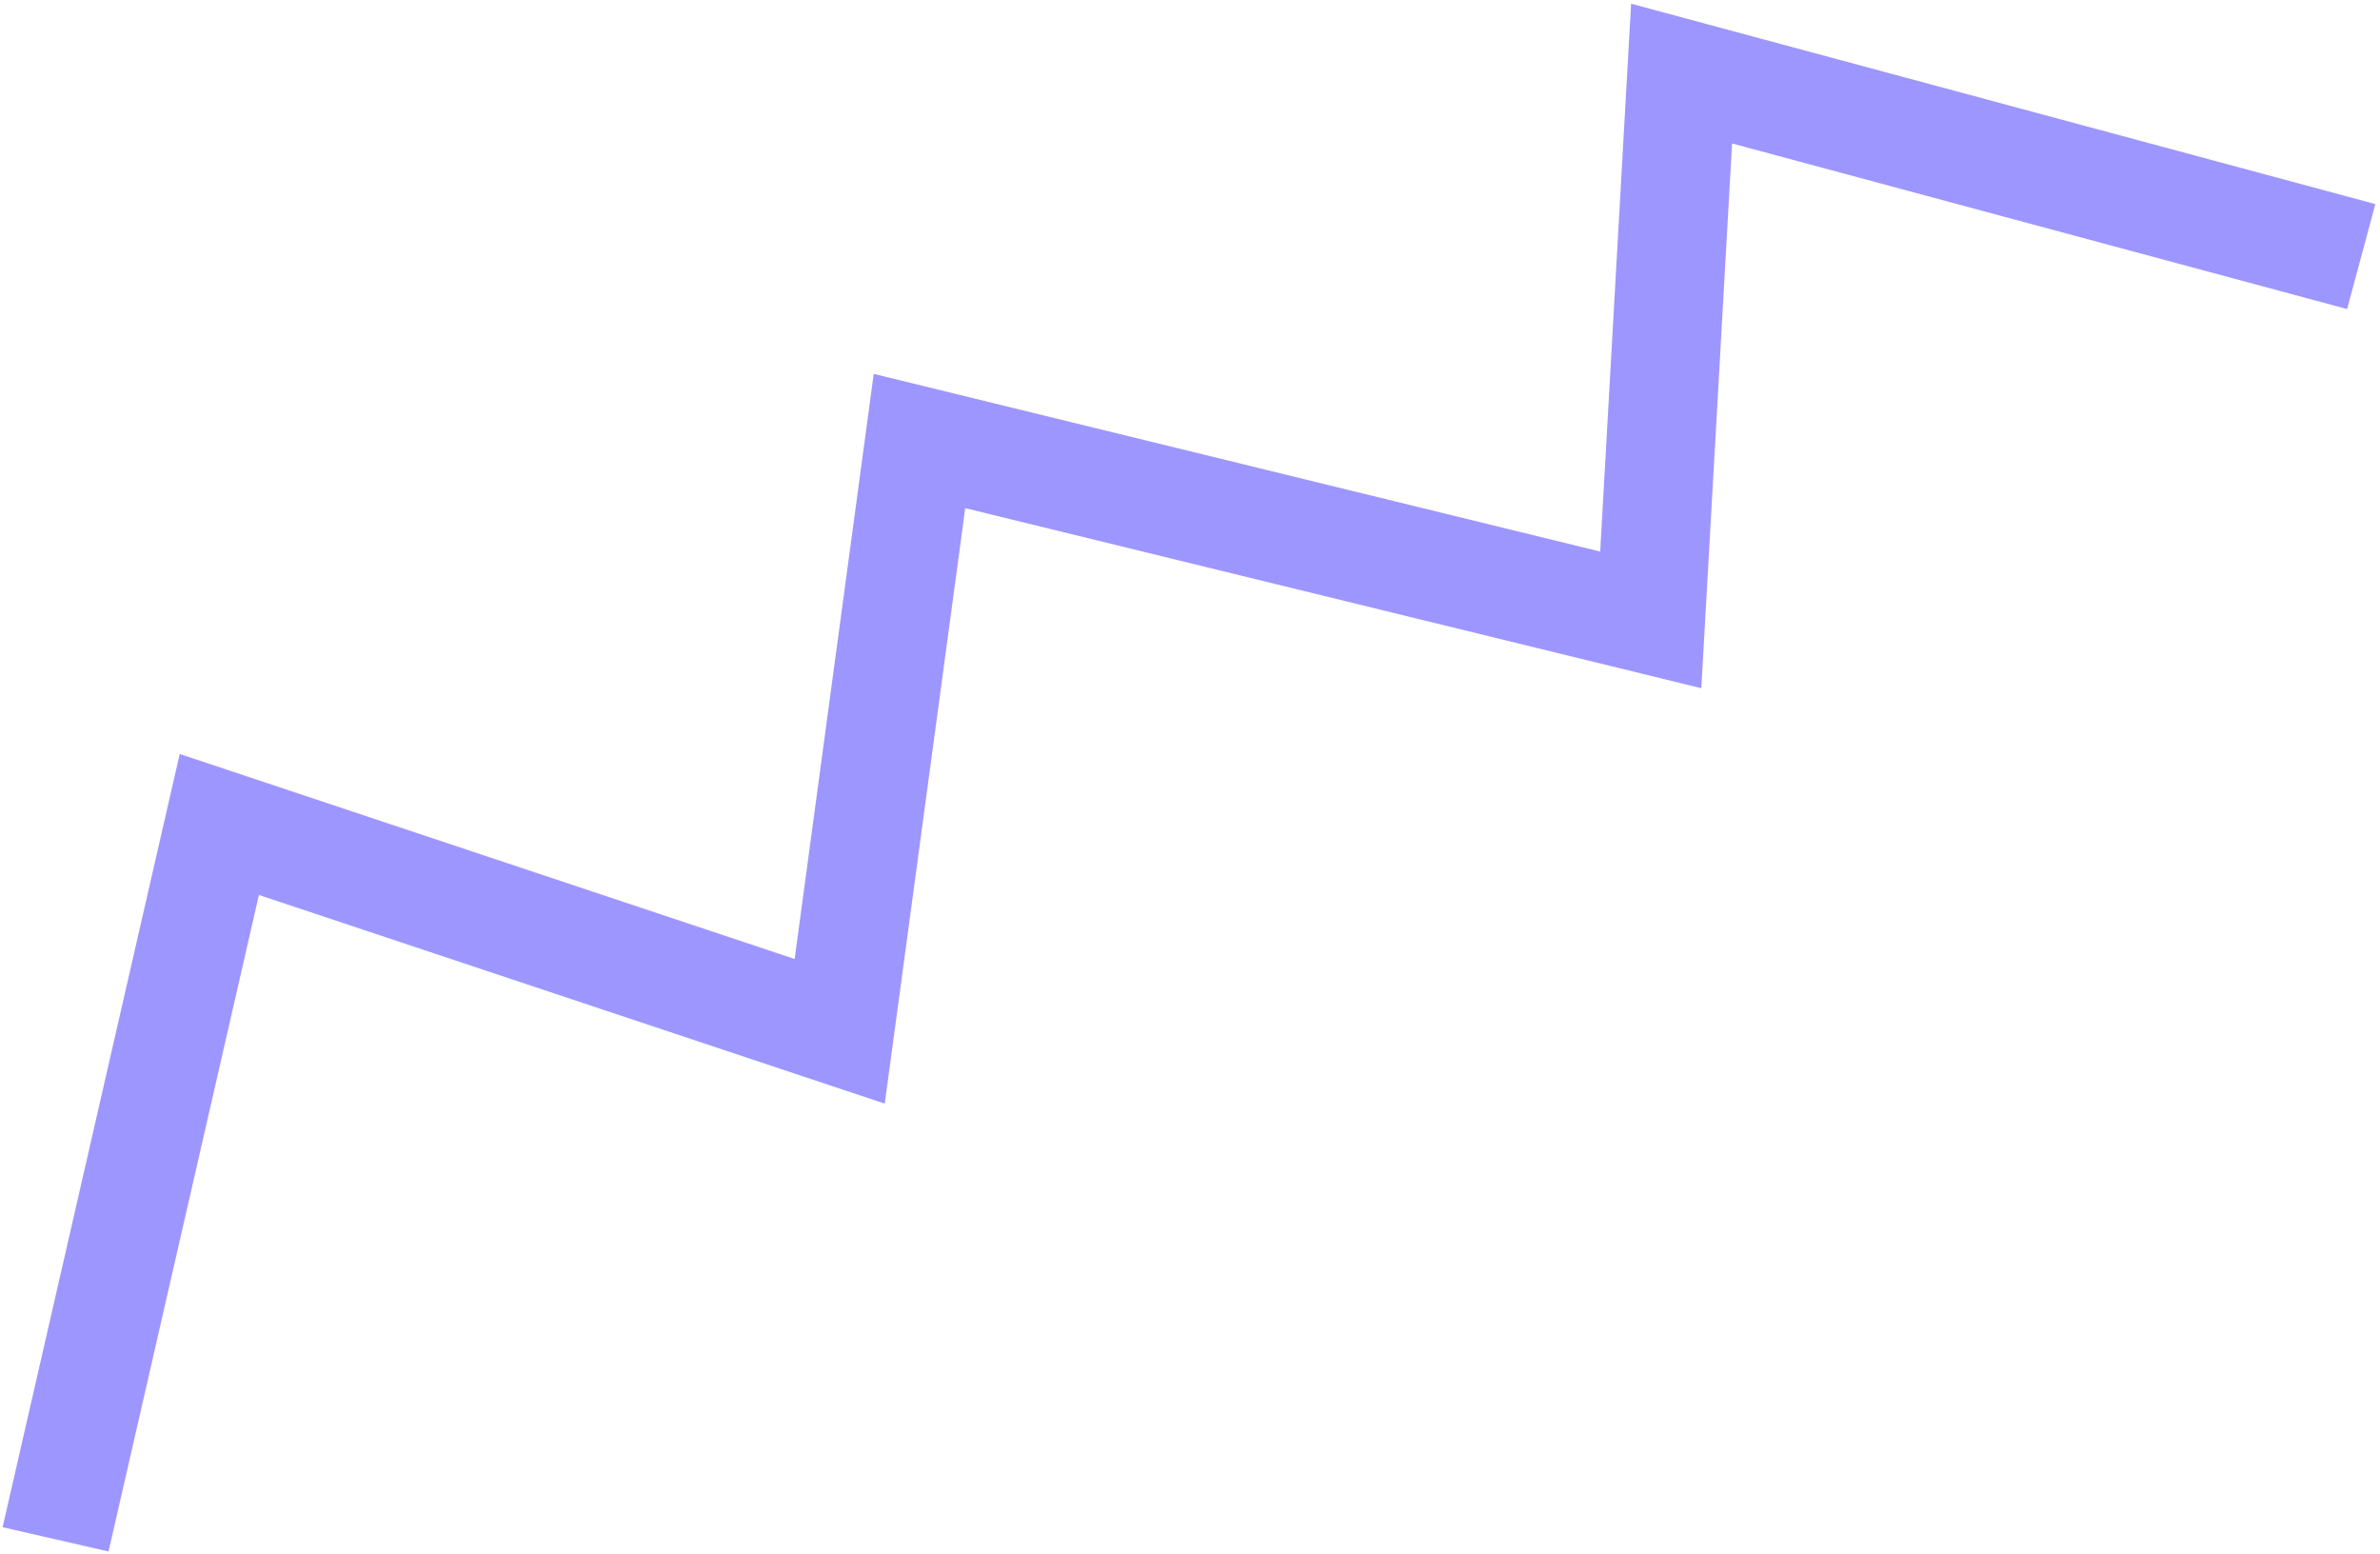
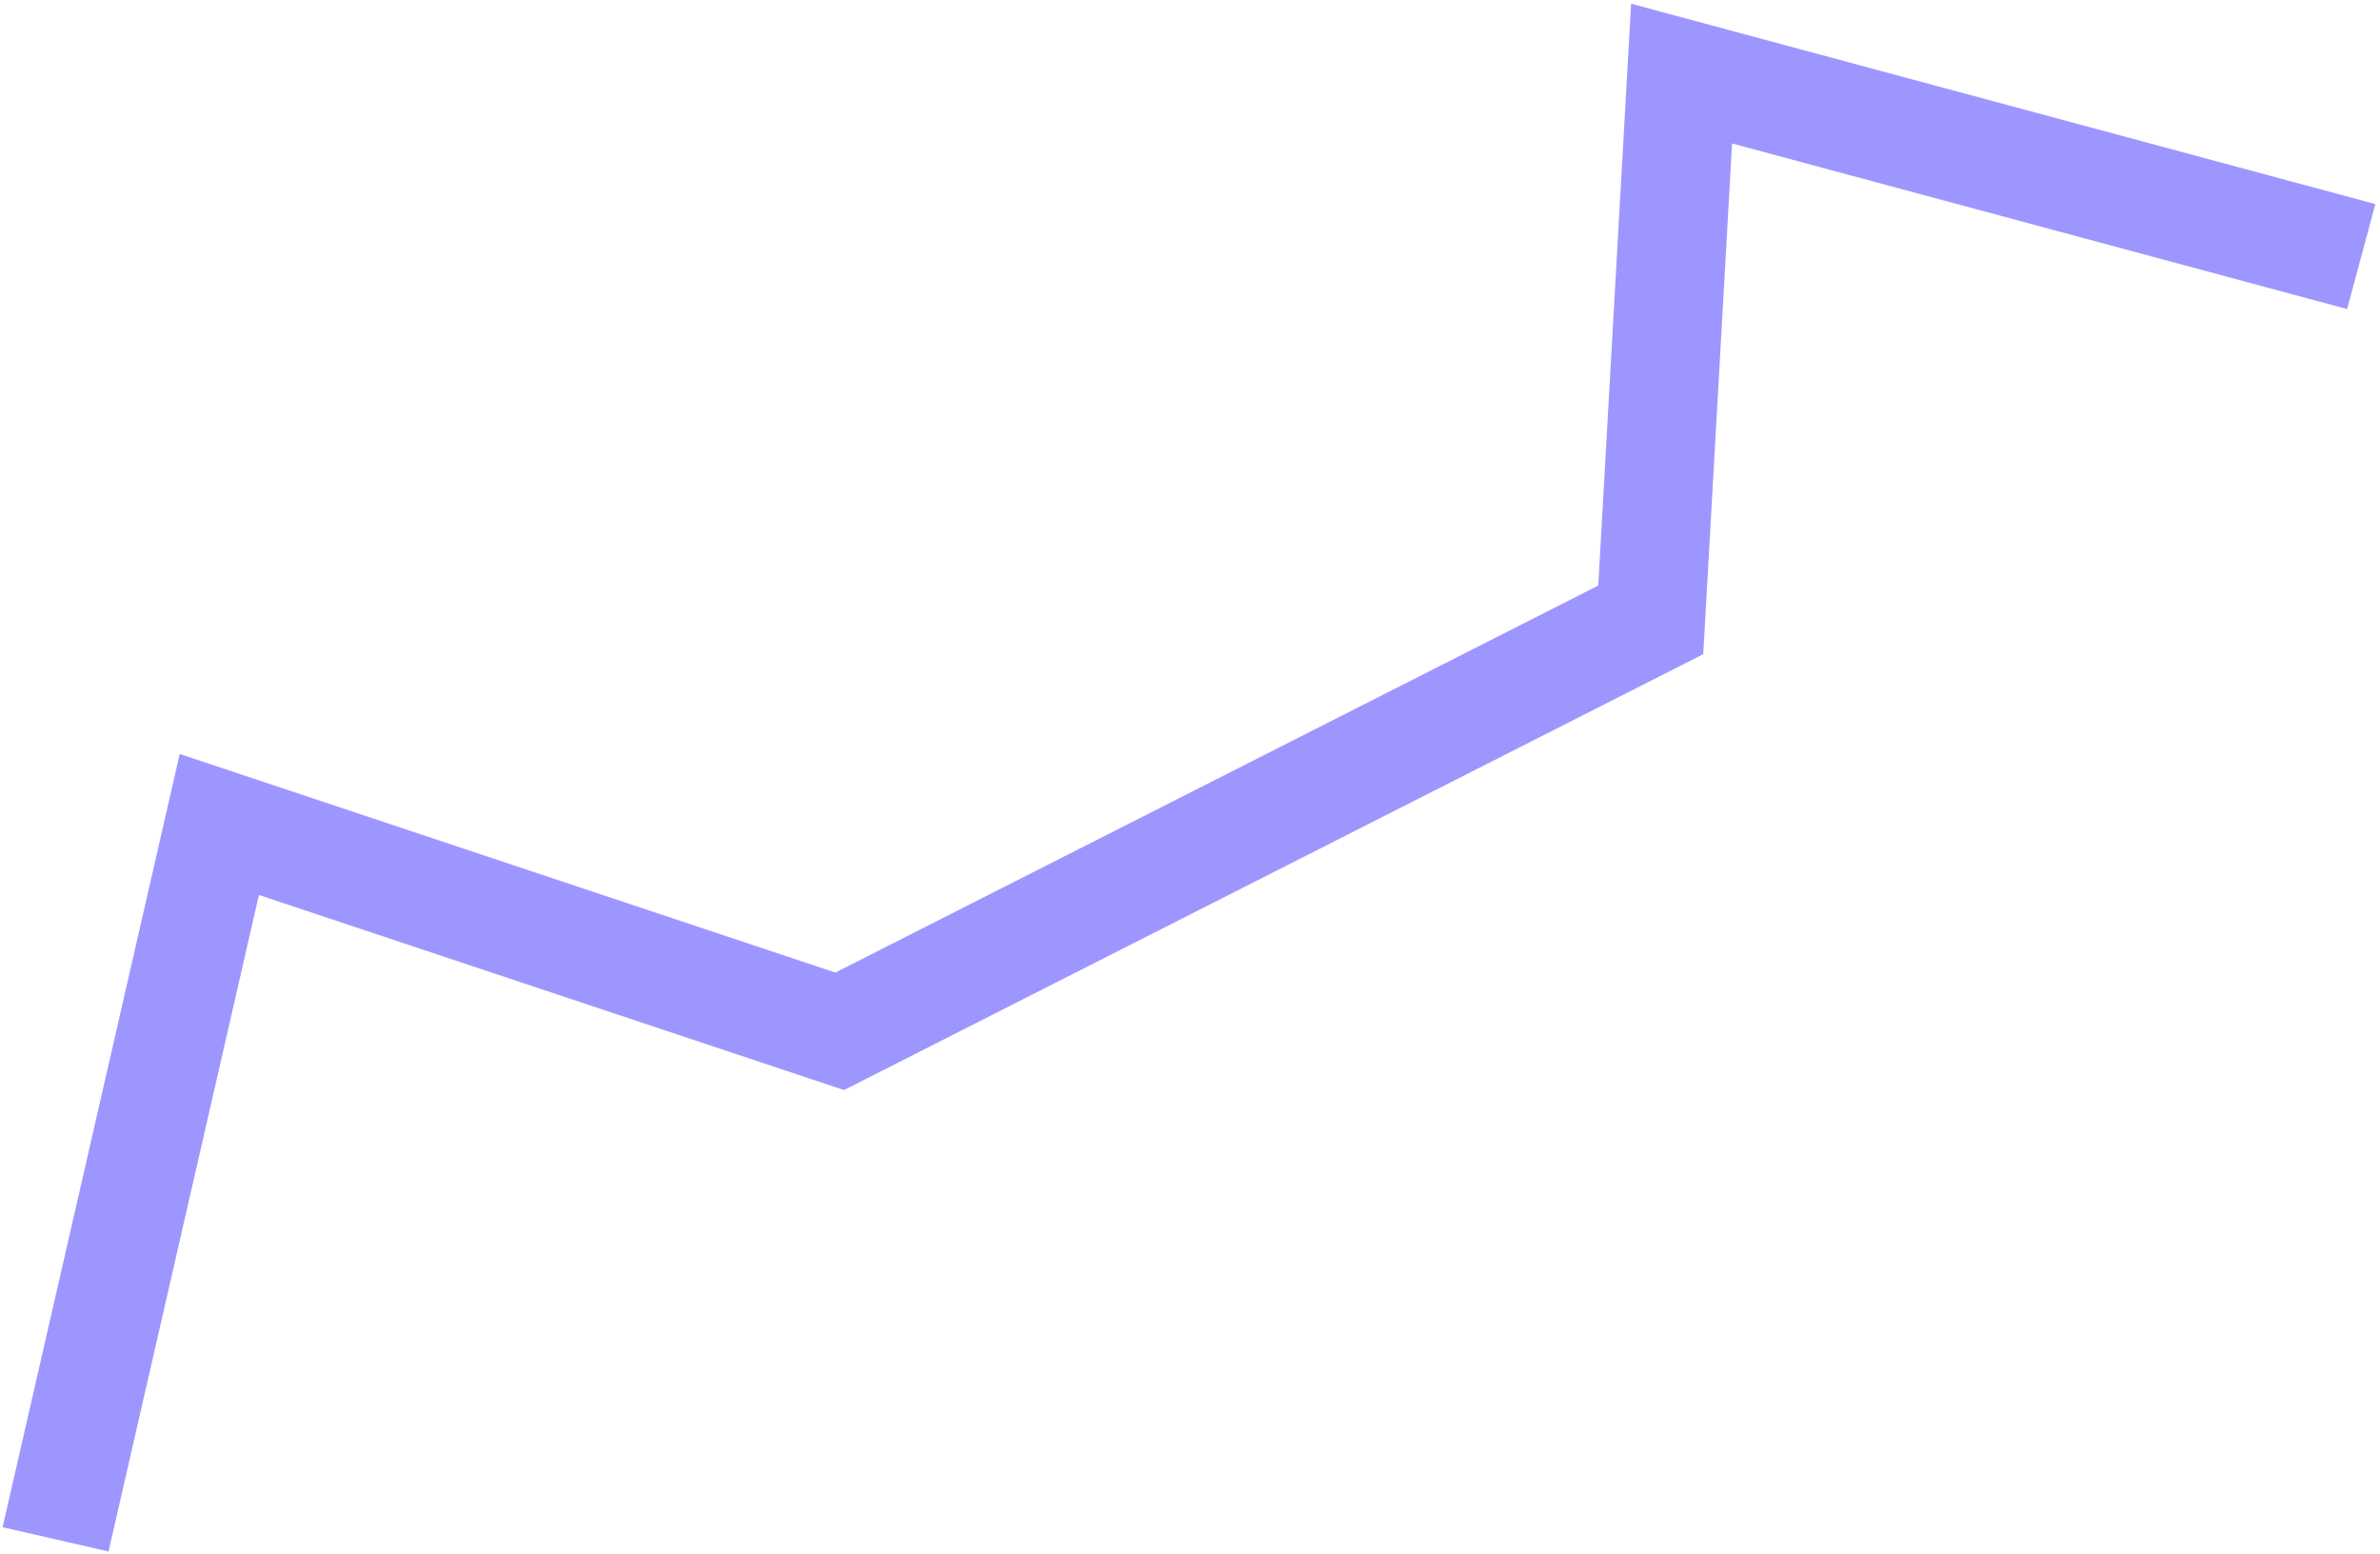
<svg xmlns="http://www.w3.org/2000/svg" width="219" height="143" viewBox="0 0 219 143" fill="none">
-   <path d="M212.444 22.304L154.735 6.771L151.897 57.027L84.608 40.573L77.267 94.876L20.181 75.85L6.23 136.741" stroke="#9E96FF" stroke-width="10" stroke-linecap="square" />
+   <path d="M212.444 22.304L154.735 6.771L151.897 57.027L77.267 94.876L20.181 75.85L6.23 136.741" stroke="#9E96FF" stroke-width="10" stroke-linecap="square" />
</svg>